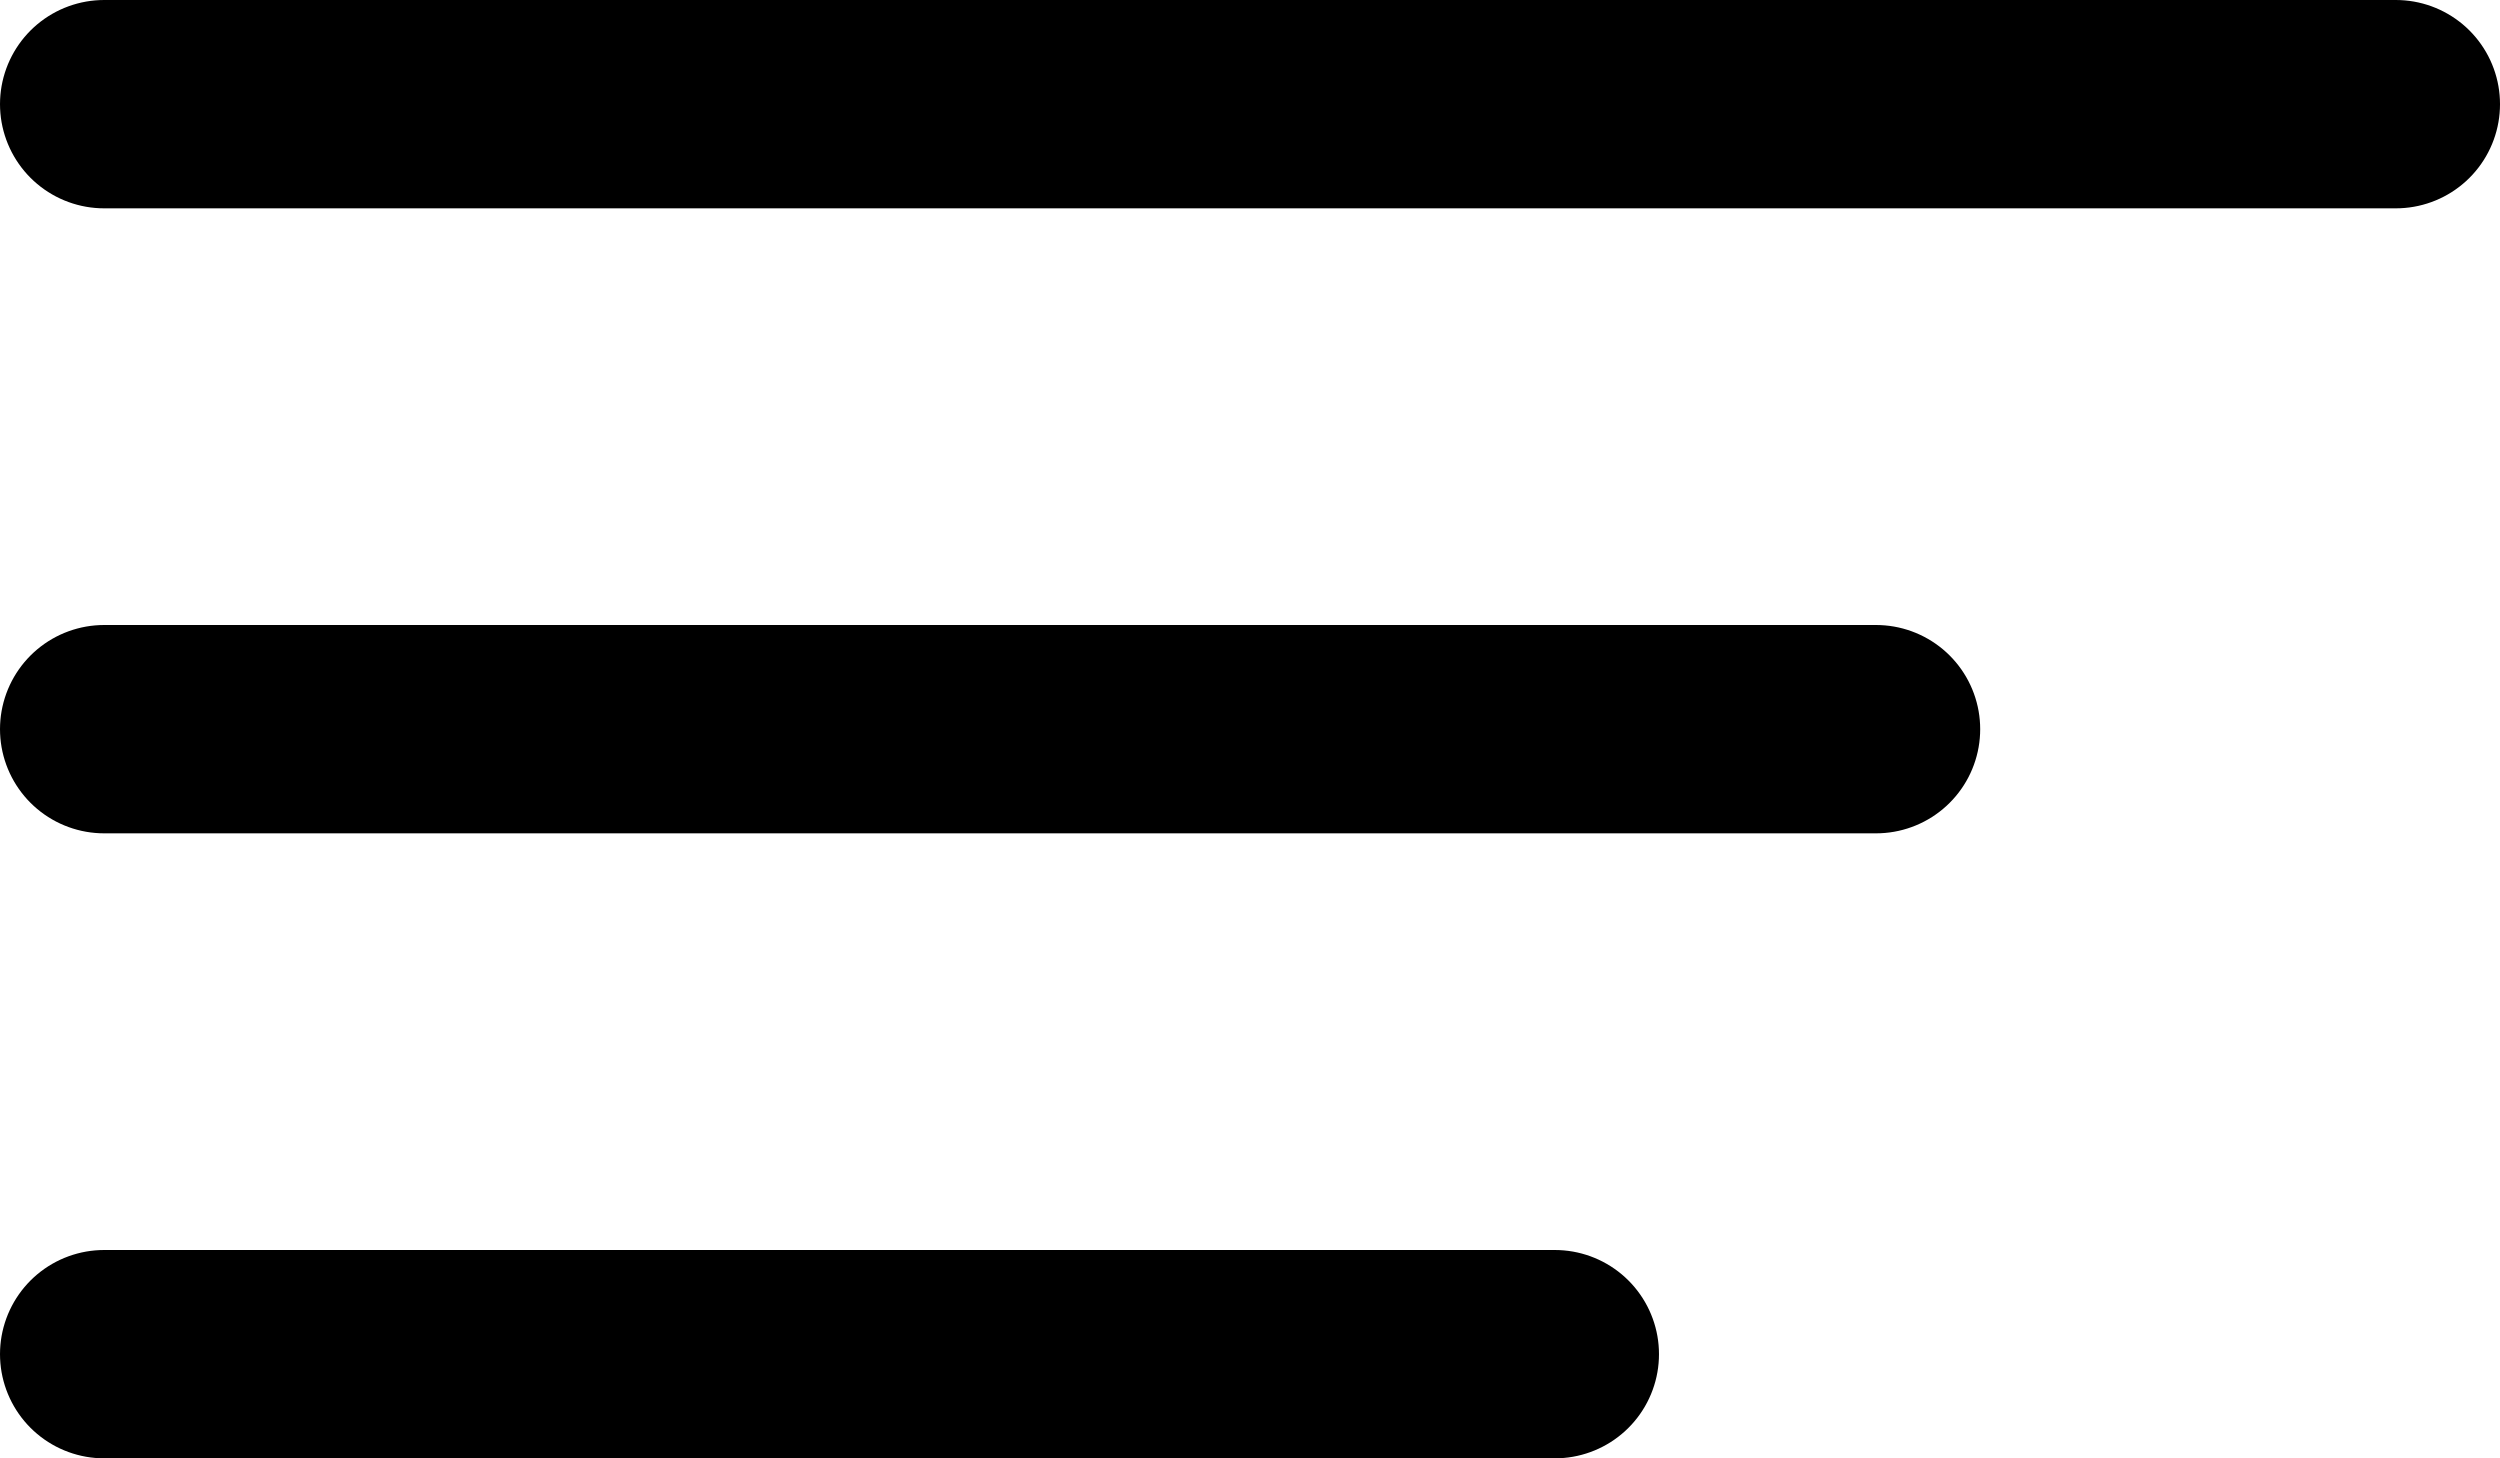
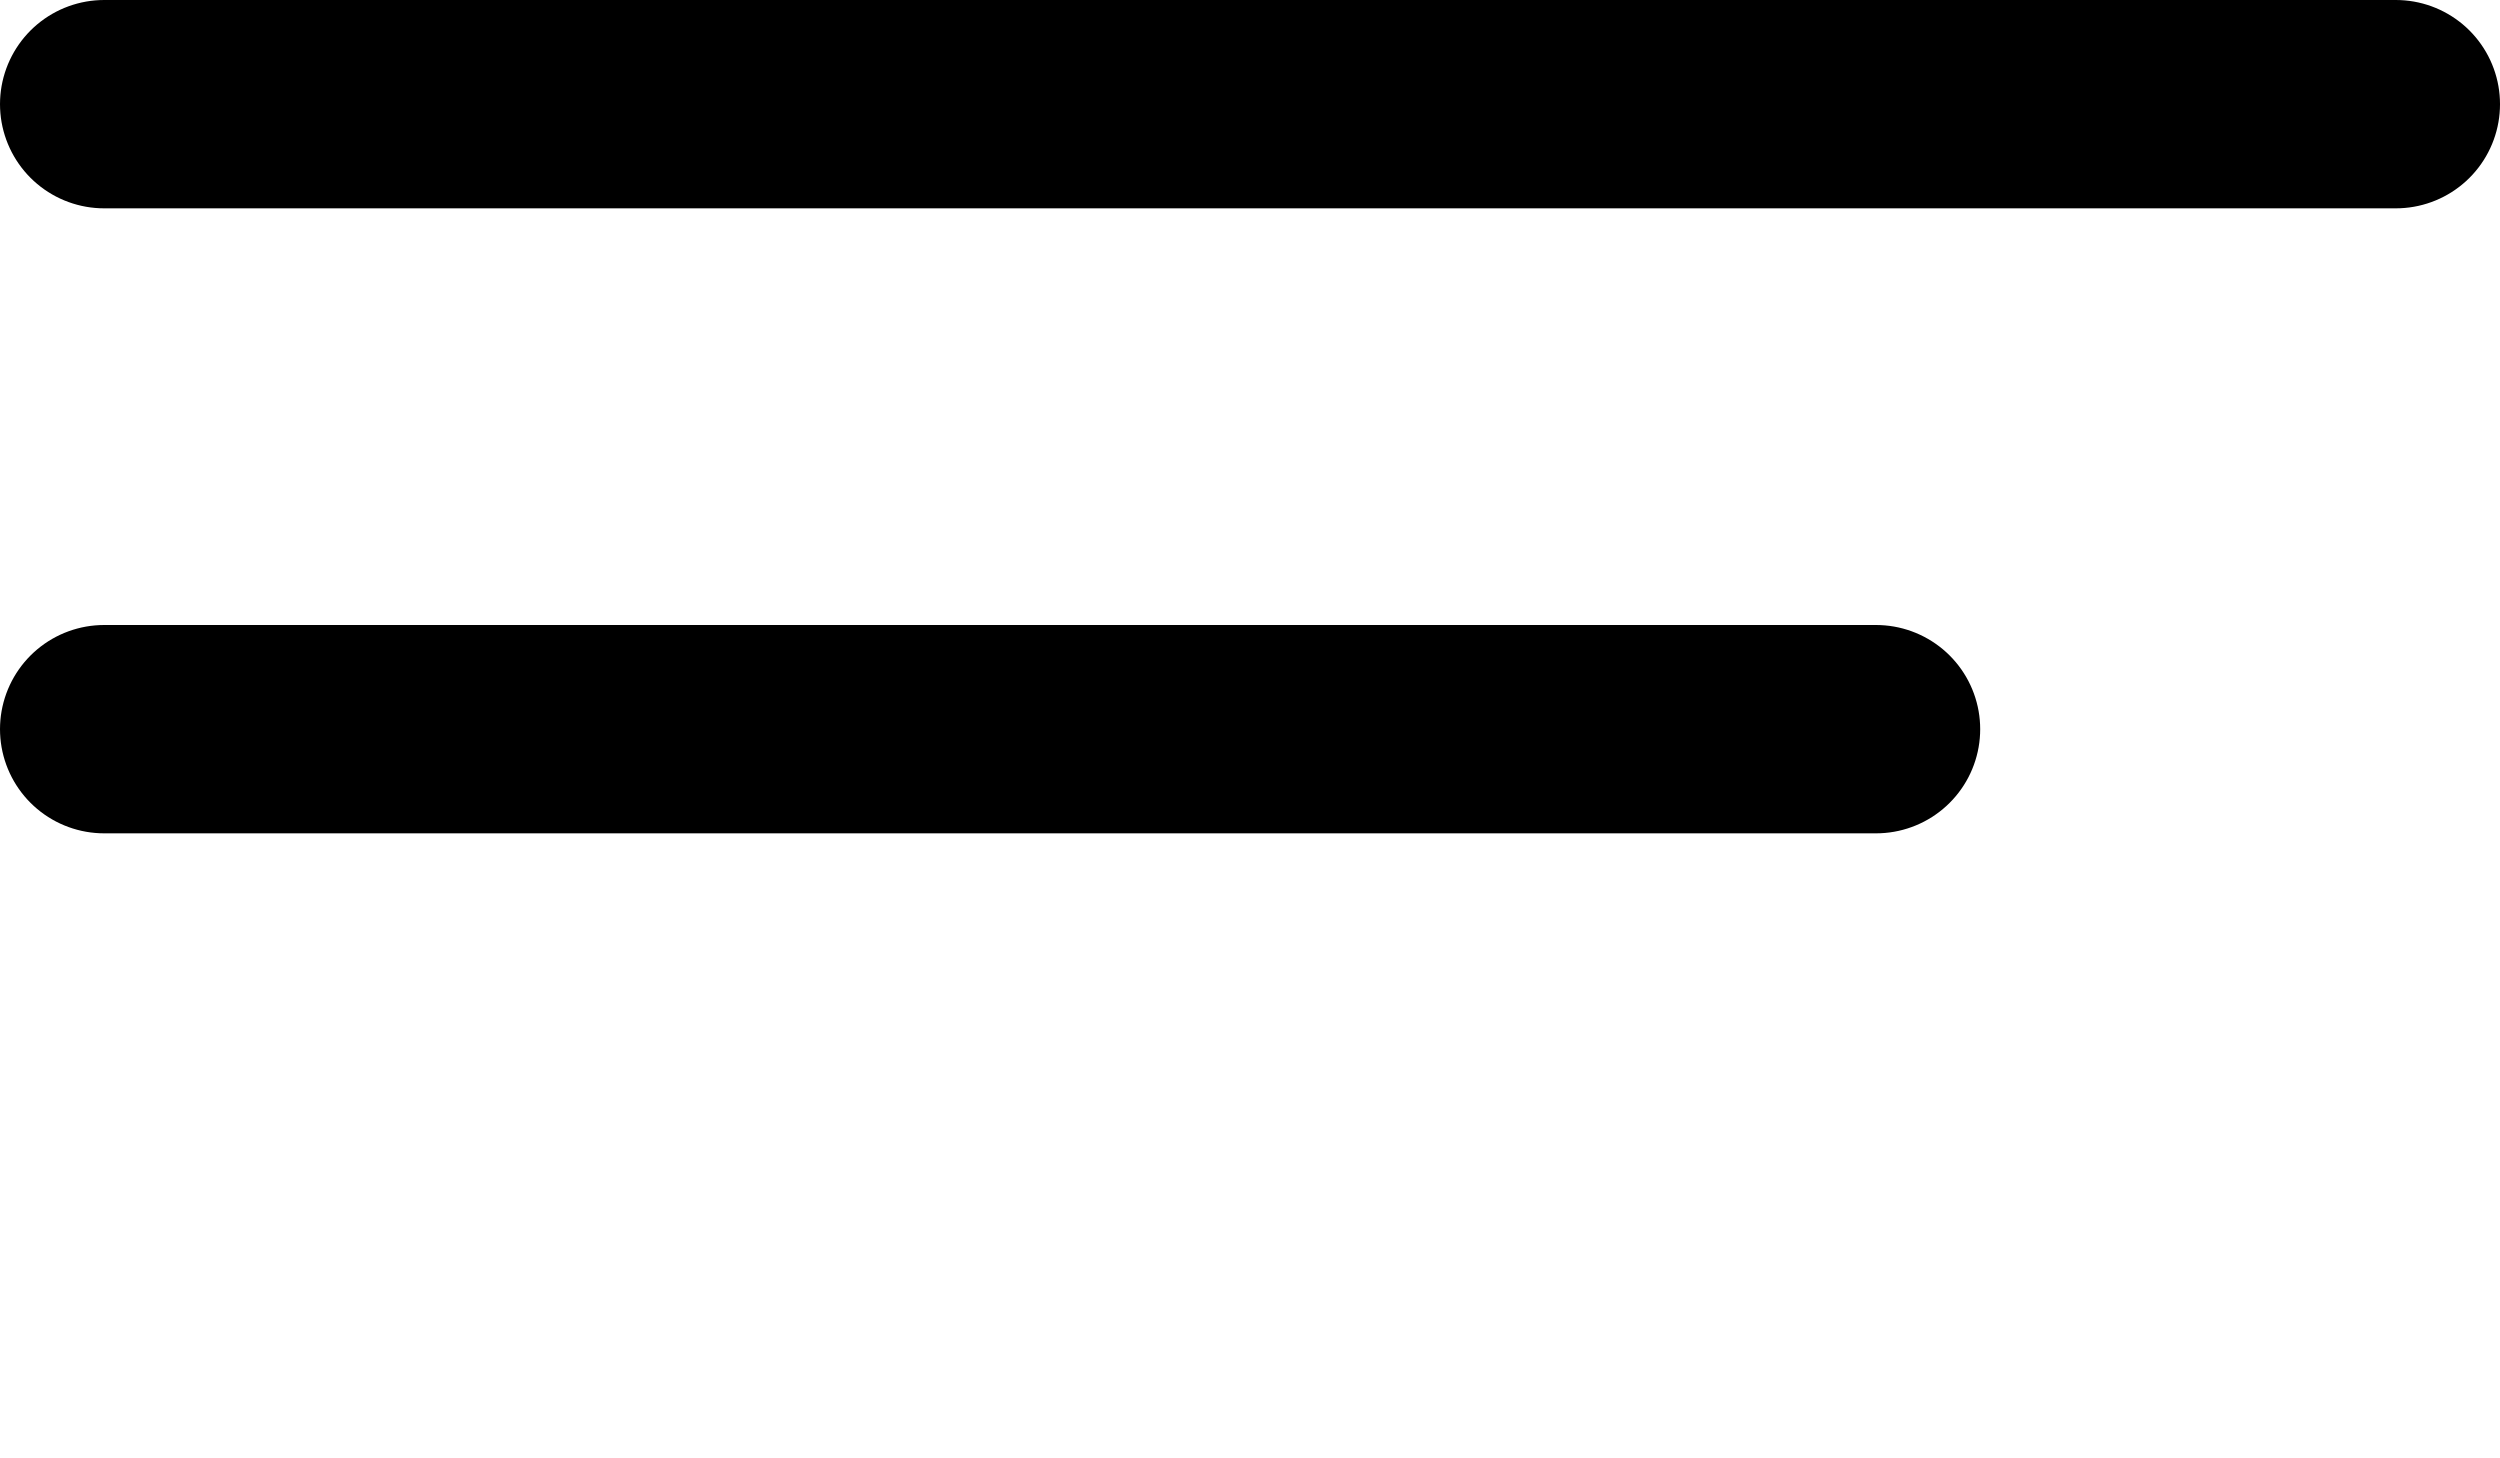
<svg xmlns="http://www.w3.org/2000/svg" width="27" height="15.75" viewBox="0 0 27 15.75">
-   <path id="Icon_ion-menu-outline" data-name="Icon ion-menu-outline" d="M5.625,11.25h24.75M5.625,18H24.761M5.625,24.75H21.292" transform="translate(-4.5 -10.125)" fill="none" stroke="#000" stroke-linecap="round" stroke-miterlimit="10" stroke-width="2.25" />
+   <path id="Icon_ion-menu-outline" data-name="Icon ion-menu-outline" d="M5.625,11.25h24.75M5.625,18H24.761M5.625,24.75" transform="translate(-4.5 -10.125)" fill="none" stroke="#000" stroke-linecap="round" stroke-miterlimit="10" stroke-width="2.25" />
</svg>